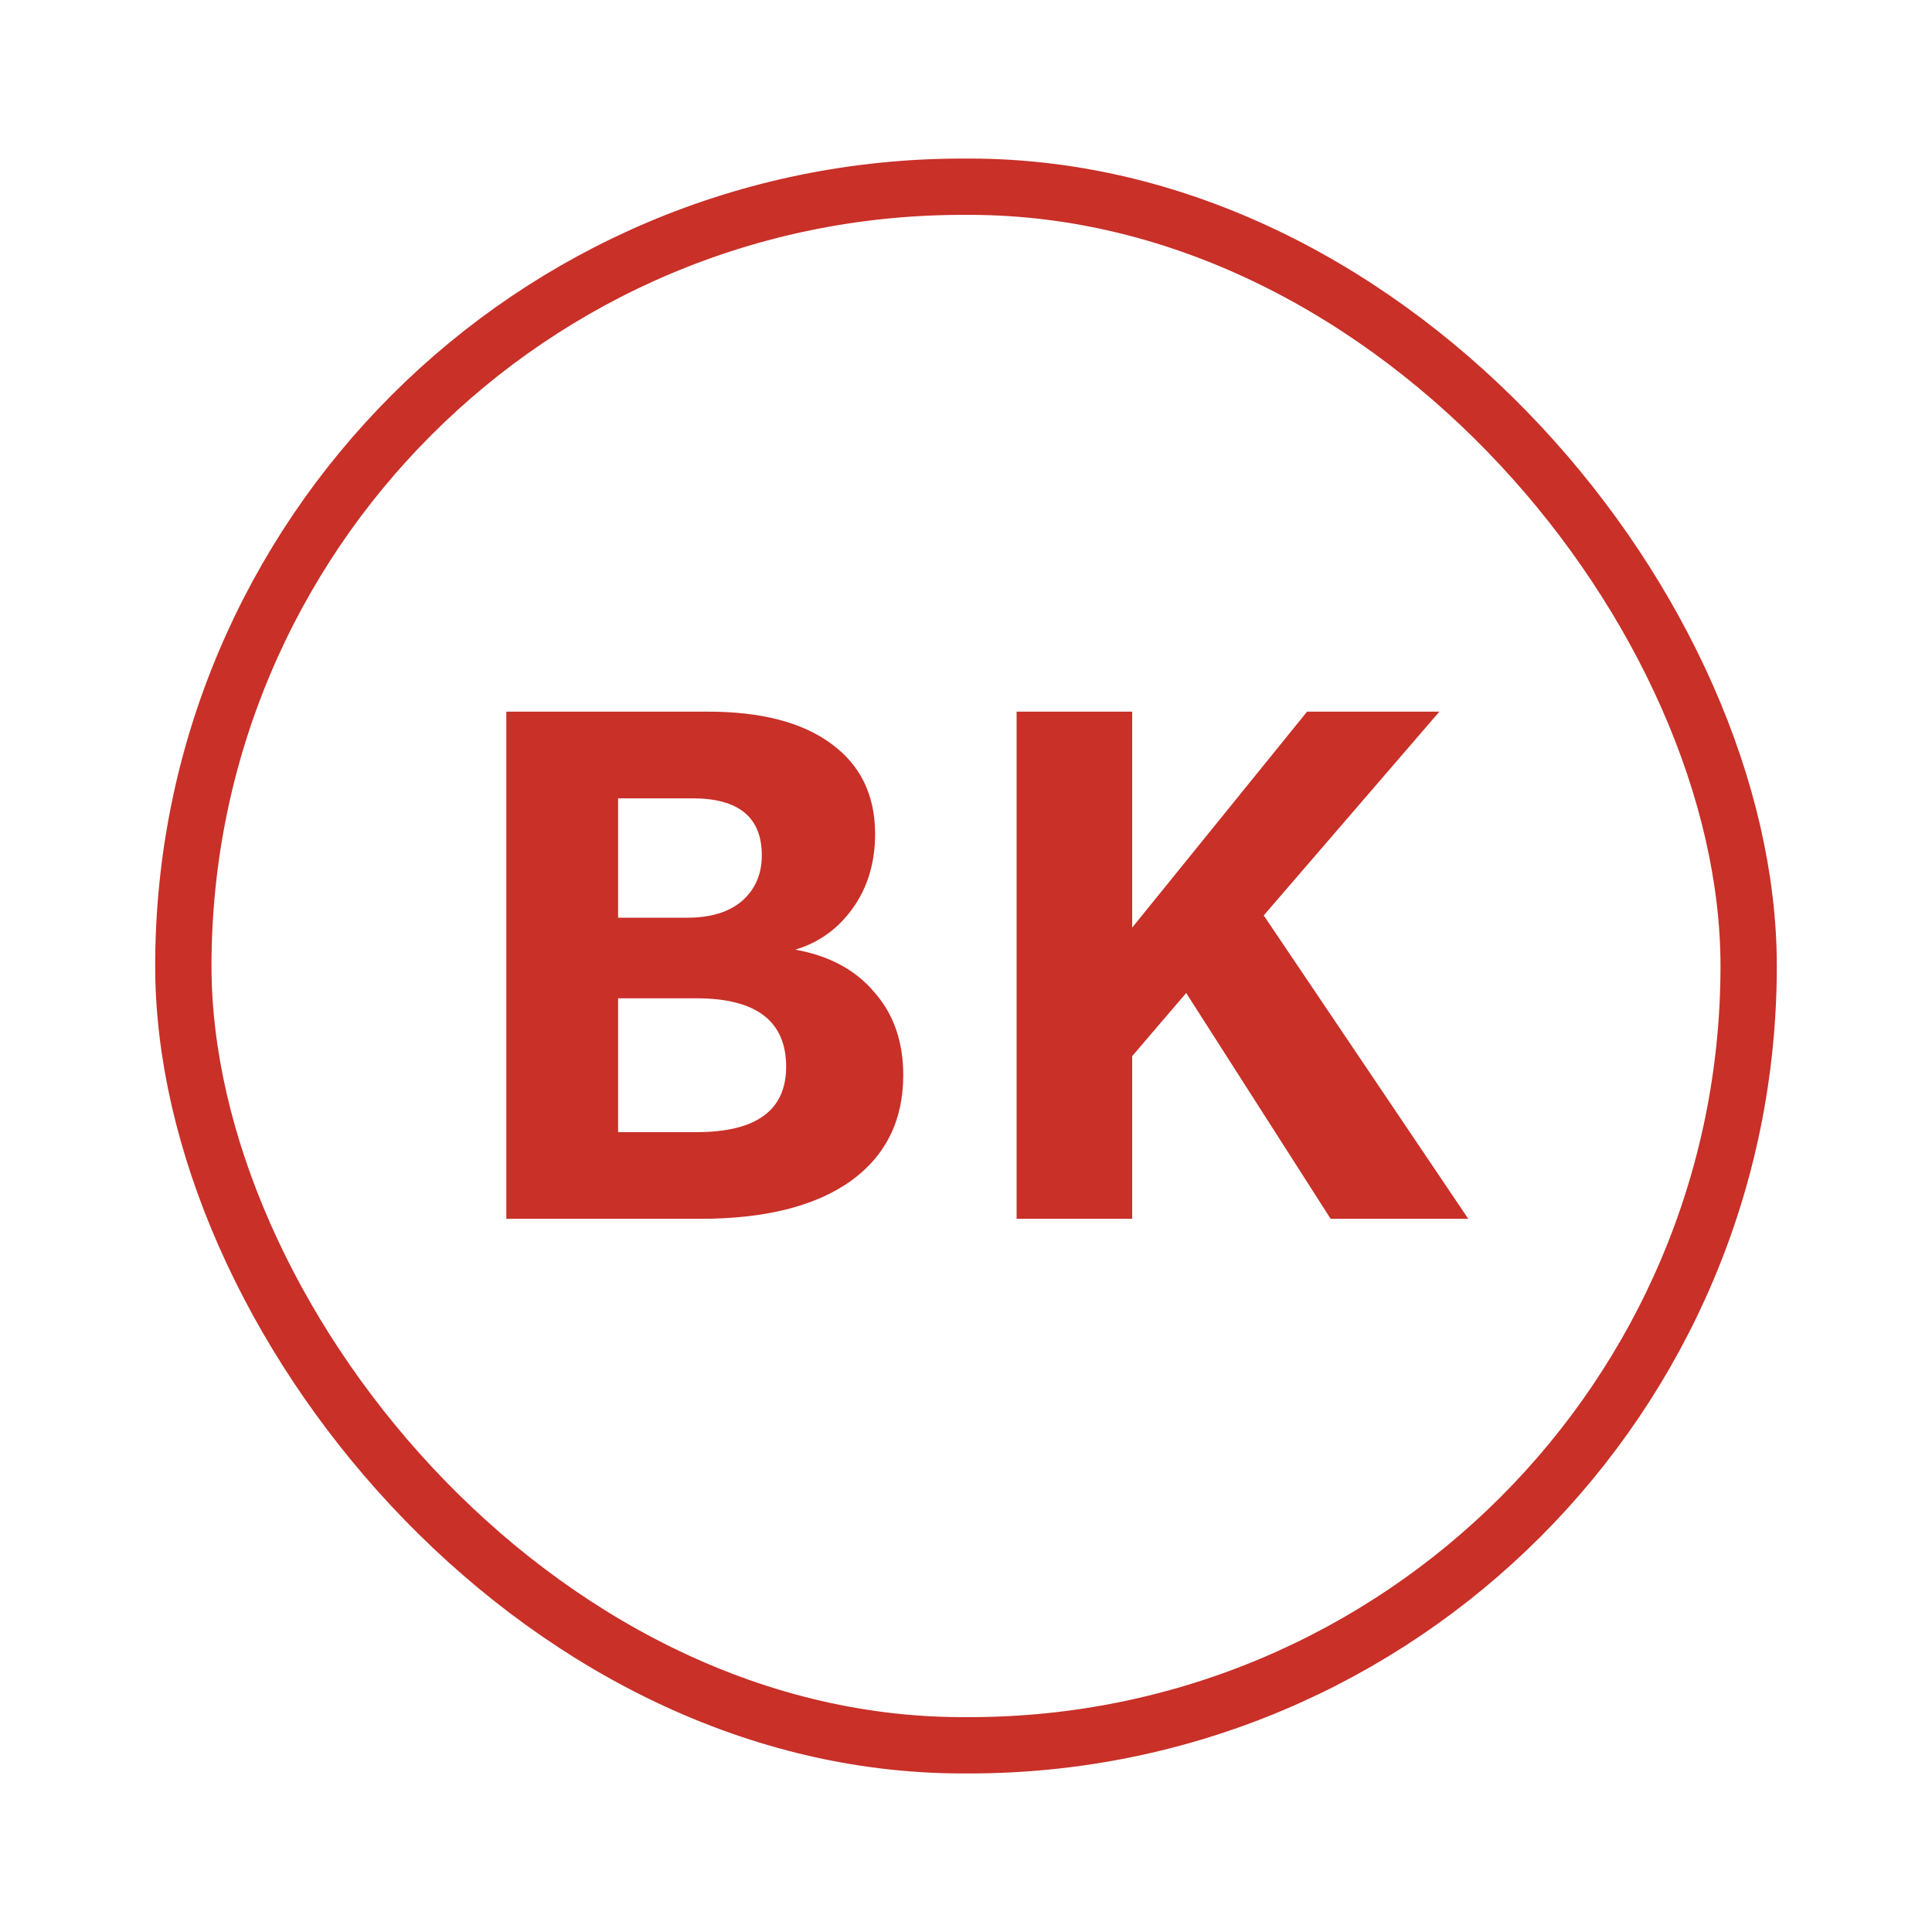
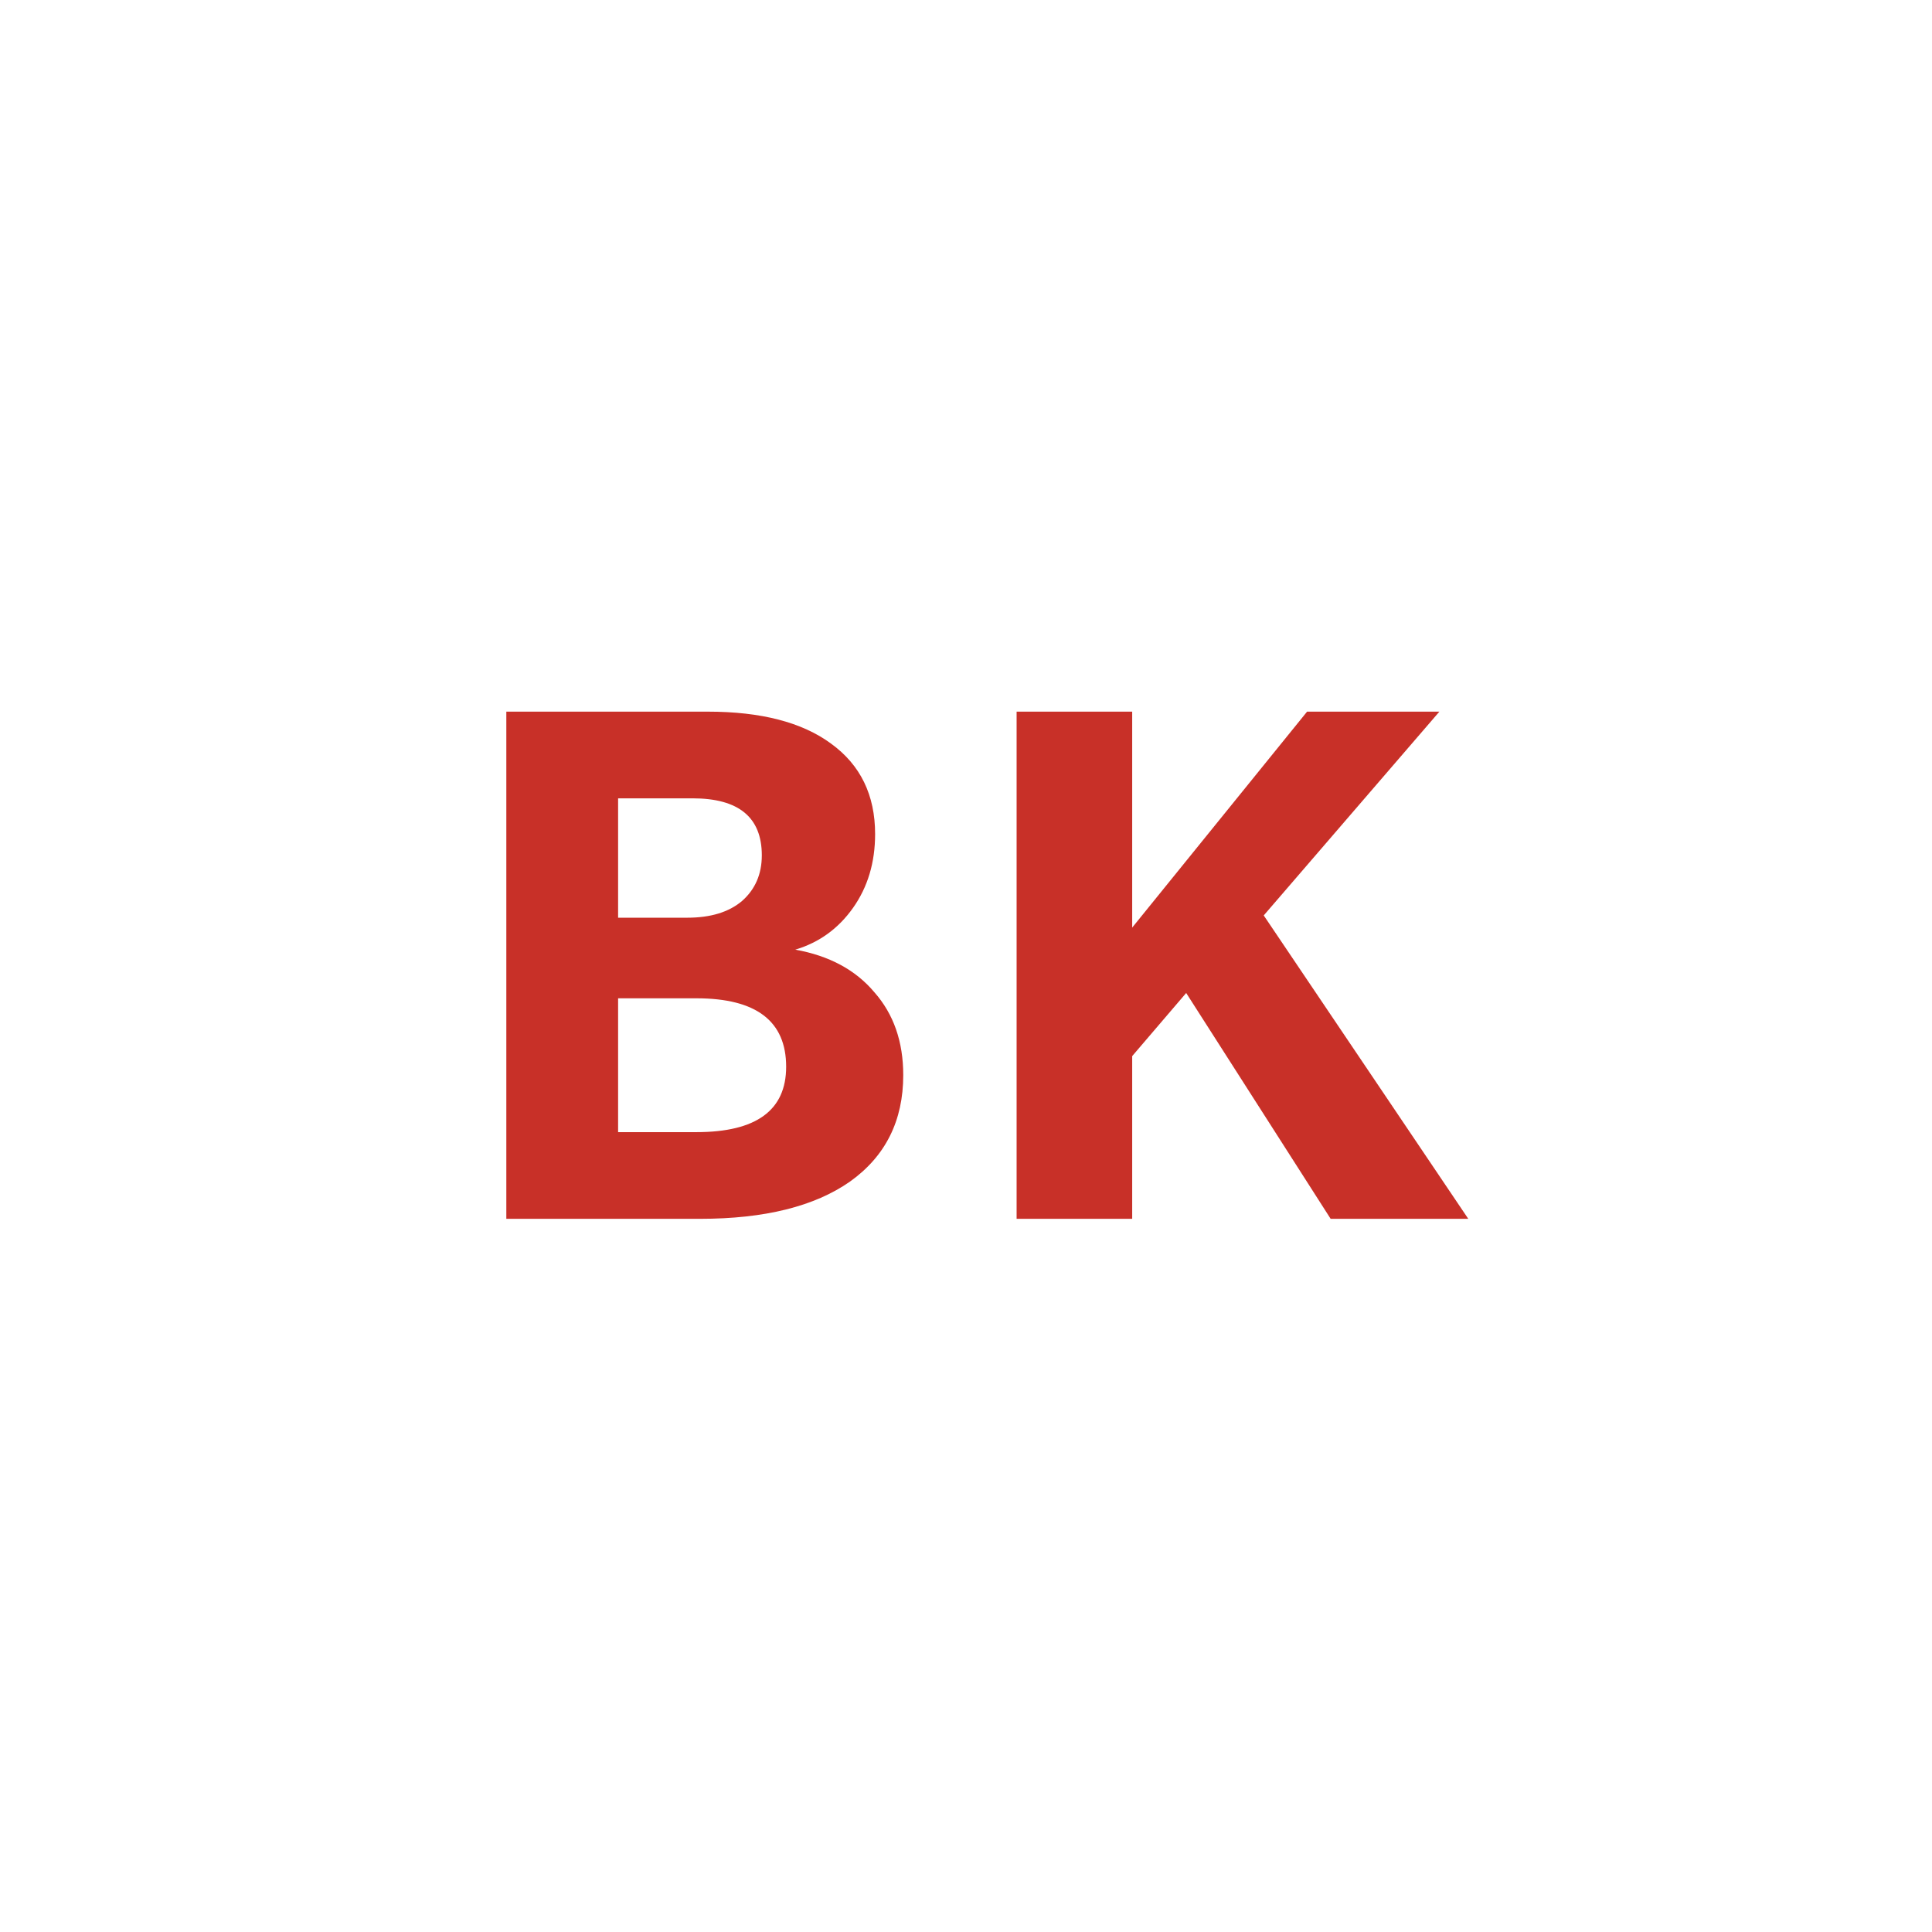
<svg xmlns="http://www.w3.org/2000/svg" width="256" height="256" viewBox="0 0 256 256" fill="none">
  <g id="favicon">
    <g id="BK">
-       <rect x="24.294" y="24.741" width="207.412" height="206.519" rx="103.26" stroke="#C83028" stroke-width="7.461" />
      <path id="BK_2" d="M67.091 94.297H93.791C100.844 94.297 106.284 95.708 110.113 98.529C114.009 101.35 115.957 105.346 115.957 110.518C115.957 114.28 114.983 117.538 113.035 120.292C111.087 123.046 108.535 124.893 105.378 125.833C109.878 126.639 113.371 128.52 115.856 131.475C118.408 134.364 119.685 138.024 119.685 142.457C119.685 148.503 117.334 153.205 112.632 156.563C107.93 159.854 101.314 161.5 92.783 161.5H67.091V94.297ZM104.169 141.349C104.169 135.304 100.206 132.281 92.28 132.281H81.902V150.014H92.28C100.206 150.014 104.169 147.126 104.169 141.349ZM100.944 113.34C100.944 108.302 97.888 105.783 91.776 105.783H81.902V121.601H91.07C94.16 121.601 96.578 120.863 98.325 119.385C100.071 117.84 100.944 115.825 100.944 113.34ZM134.706 94.297H150.021V122.911L173.194 94.297H190.726L167.451 121.299L194.554 161.5H176.318L157.175 131.576L150.021 139.939V161.5H134.706V94.297Z" fill="#C83028" />
    </g>
  </g>
</svg>